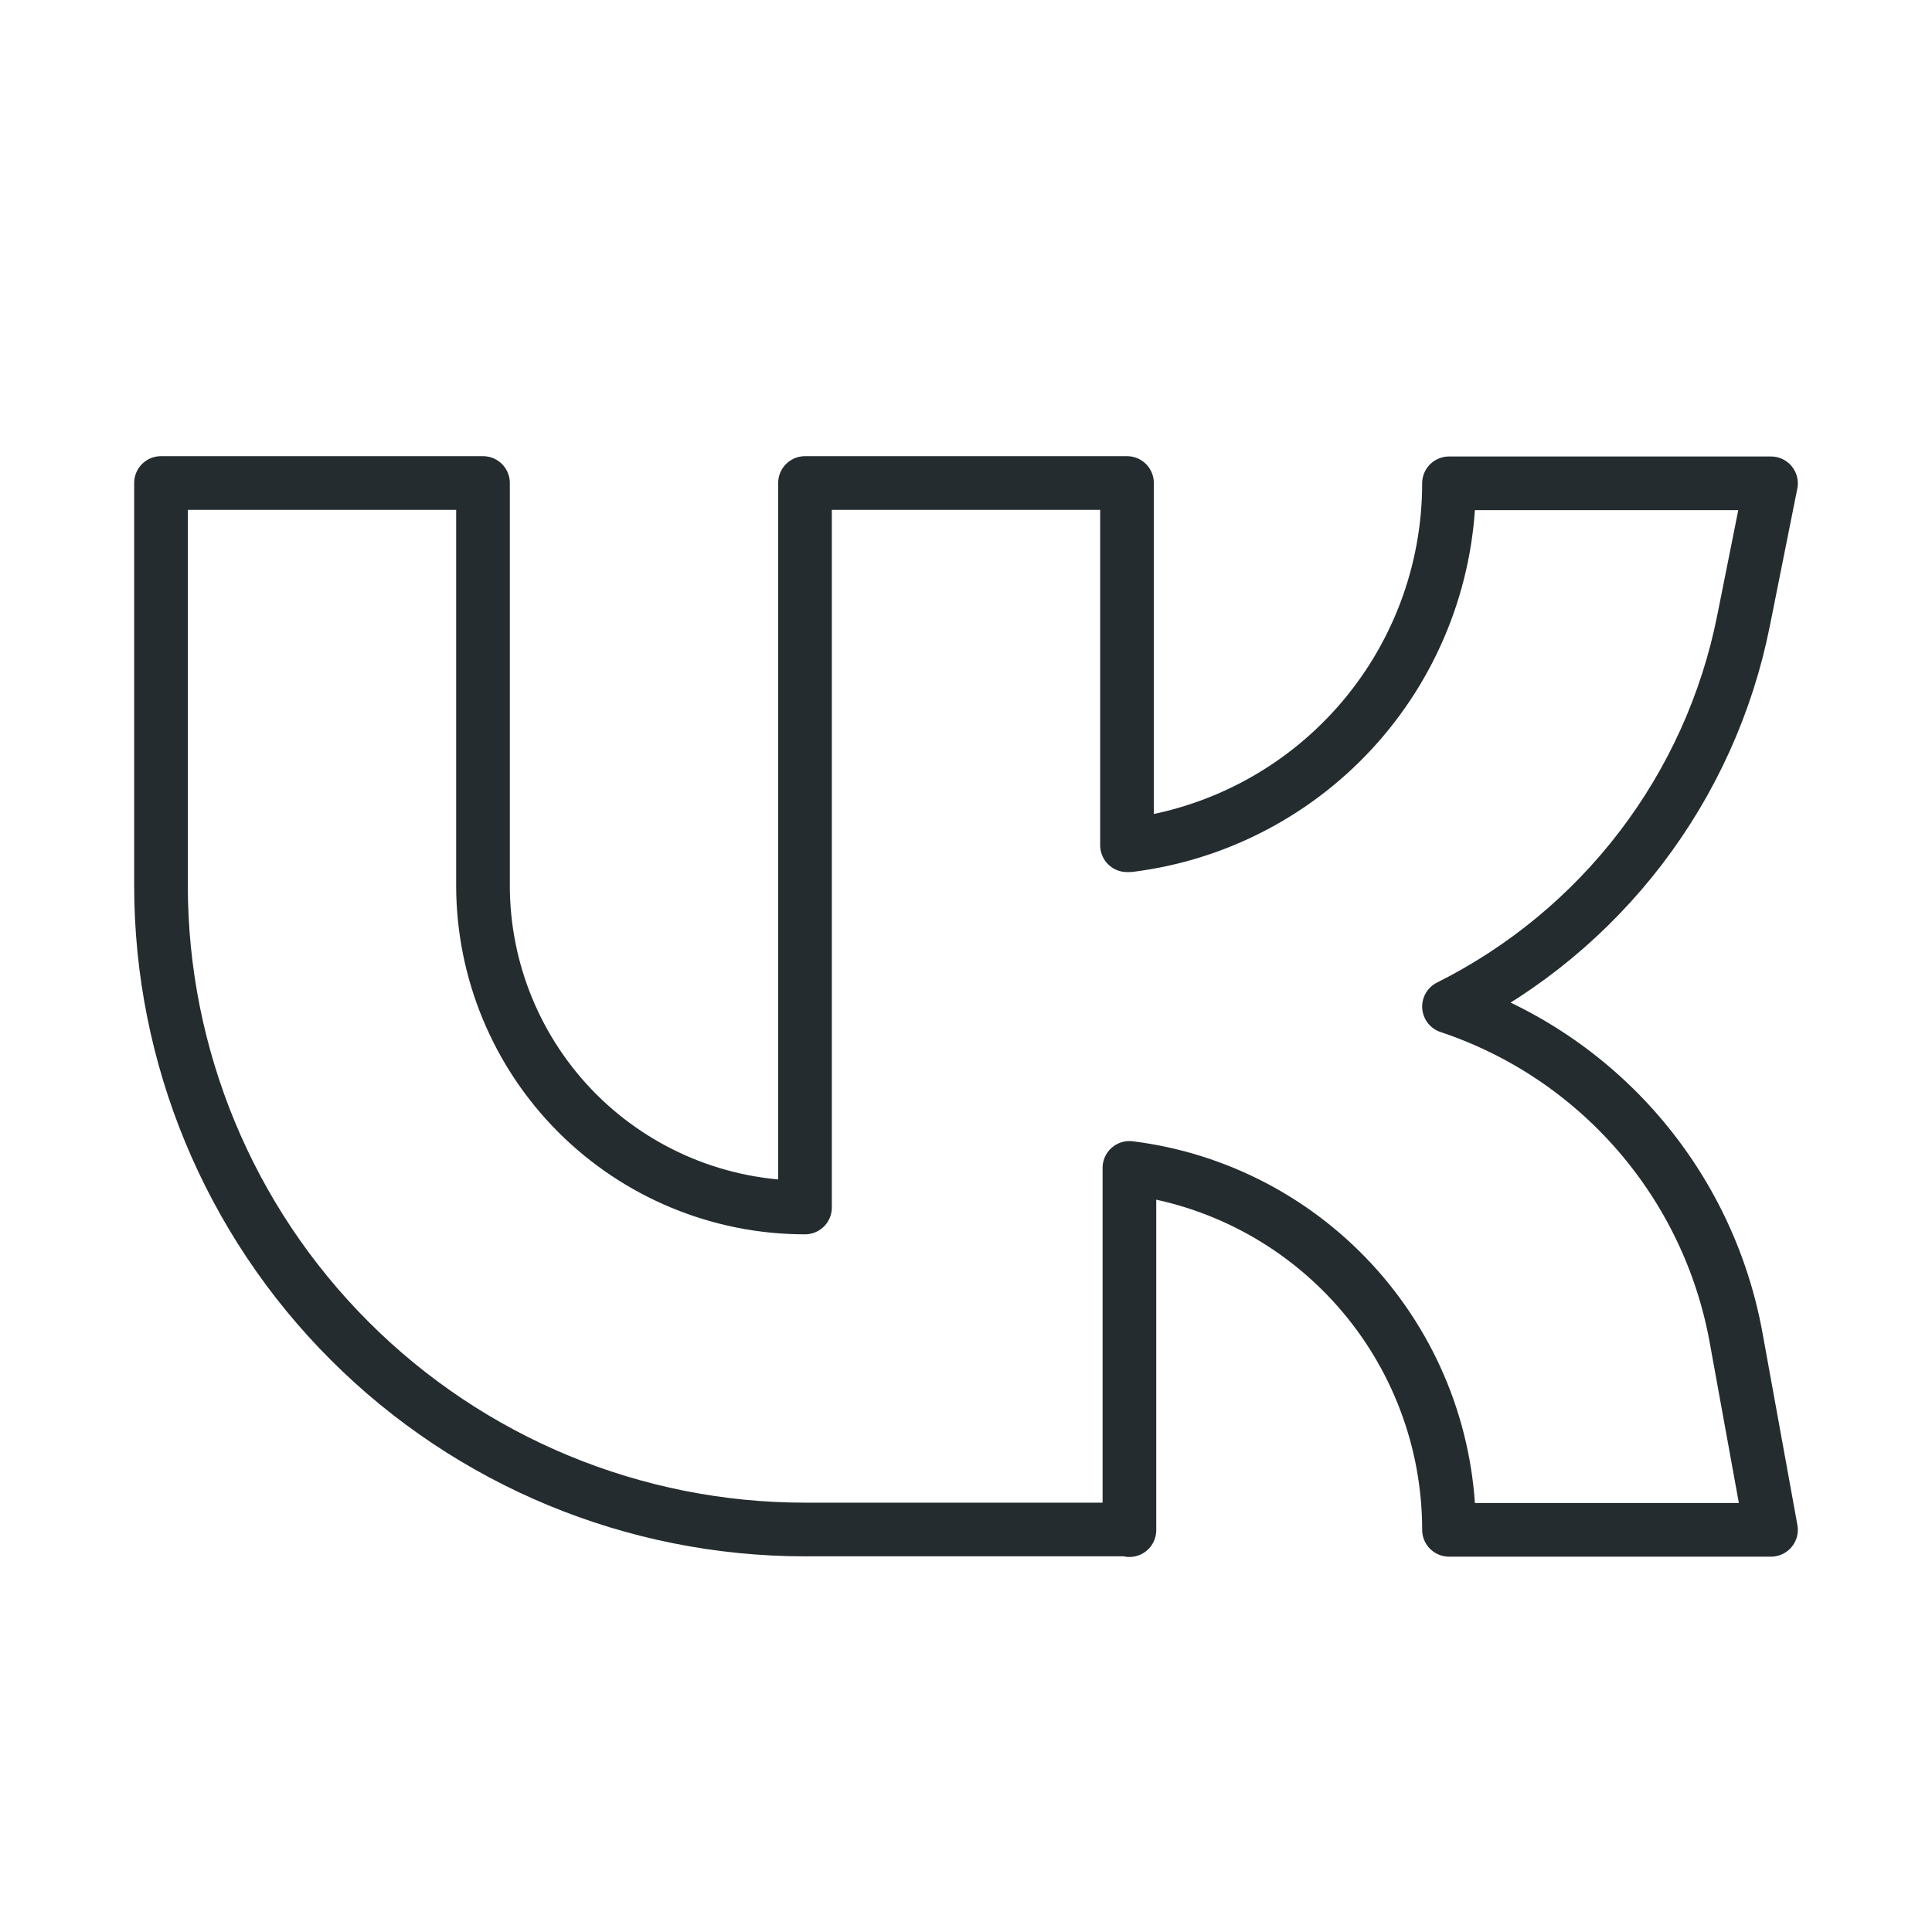
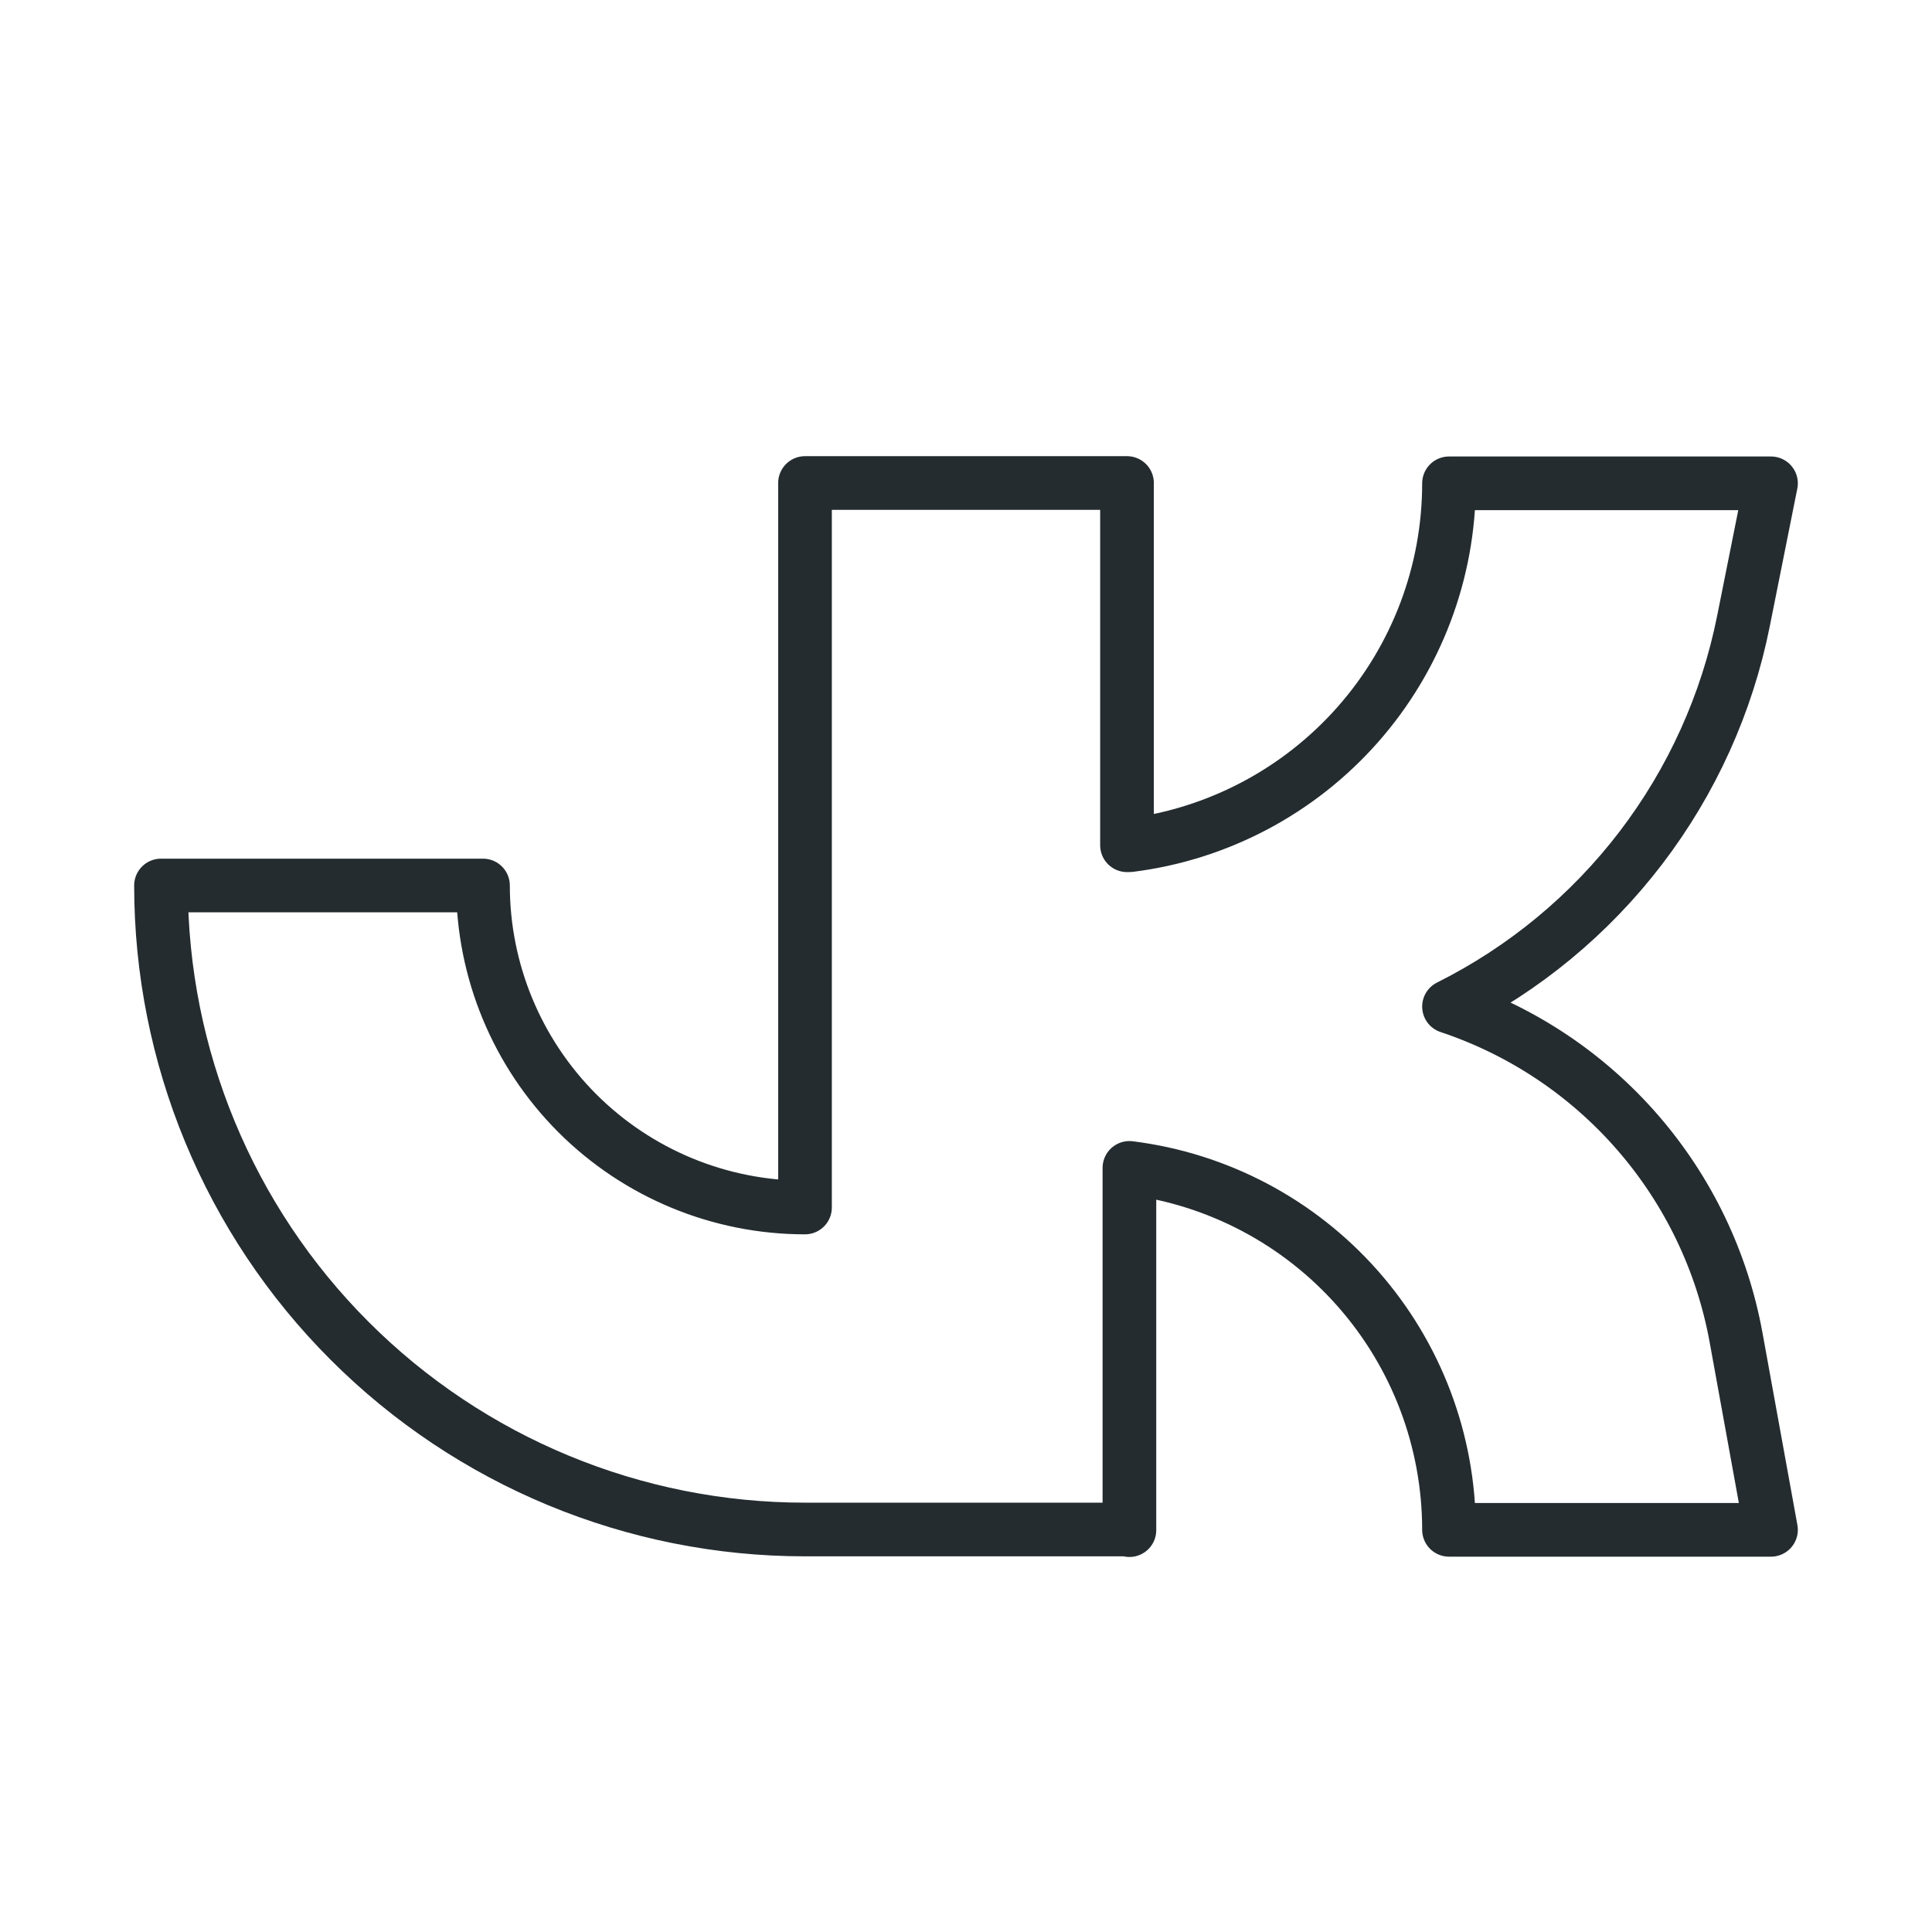
<svg xmlns="http://www.w3.org/2000/svg" width="36" height="36" viewBox="0 0 36 36" fill="none">
-   <path d="M21 28.5H15C11.817 28.5 8.765 27.236 6.515 24.985C4.264 22.735 3 19.683 3 16.5V9H9V16.5C9 18.091 9.632 19.617 10.757 20.743C11.883 21.868 13.409 22.5 15 22.5V9H21V15.75H21.045C22.689 15.545 24.201 14.746 25.298 13.504C26.395 12.262 27 10.663 27 9.006H33L32.487 11.572C32.18 13.109 31.526 14.554 30.575 15.799C29.624 17.044 28.401 18.055 27 18.756C28.363 19.21 29.578 20.022 30.519 21.107C31.46 22.192 32.092 23.509 32.349 24.922L33 28.506H27C27 26.849 26.395 25.25 25.298 24.008C24.201 22.766 22.689 21.967 21.045 21.762V28.512L21 28.5Z" stroke="#242C30" stroke-linecap="round" stroke-linejoin="round" />
+   <path d="M21 28.5H15C11.817 28.5 8.765 27.236 6.515 24.985C4.264 22.735 3 19.683 3 16.5H9V16.5C9 18.091 9.632 19.617 10.757 20.743C11.883 21.868 13.409 22.5 15 22.5V9H21V15.75H21.045C22.689 15.545 24.201 14.746 25.298 13.504C26.395 12.262 27 10.663 27 9.006H33L32.487 11.572C32.18 13.109 31.526 14.554 30.575 15.799C29.624 17.044 28.401 18.055 27 18.756C28.363 19.21 29.578 20.022 30.519 21.107C31.46 22.192 32.092 23.509 32.349 24.922L33 28.506H27C27 26.849 26.395 25.25 25.298 24.008C24.201 22.766 22.689 21.967 21.045 21.762V28.512L21 28.5Z" stroke="#242C30" stroke-linecap="round" stroke-linejoin="round" />
</svg>